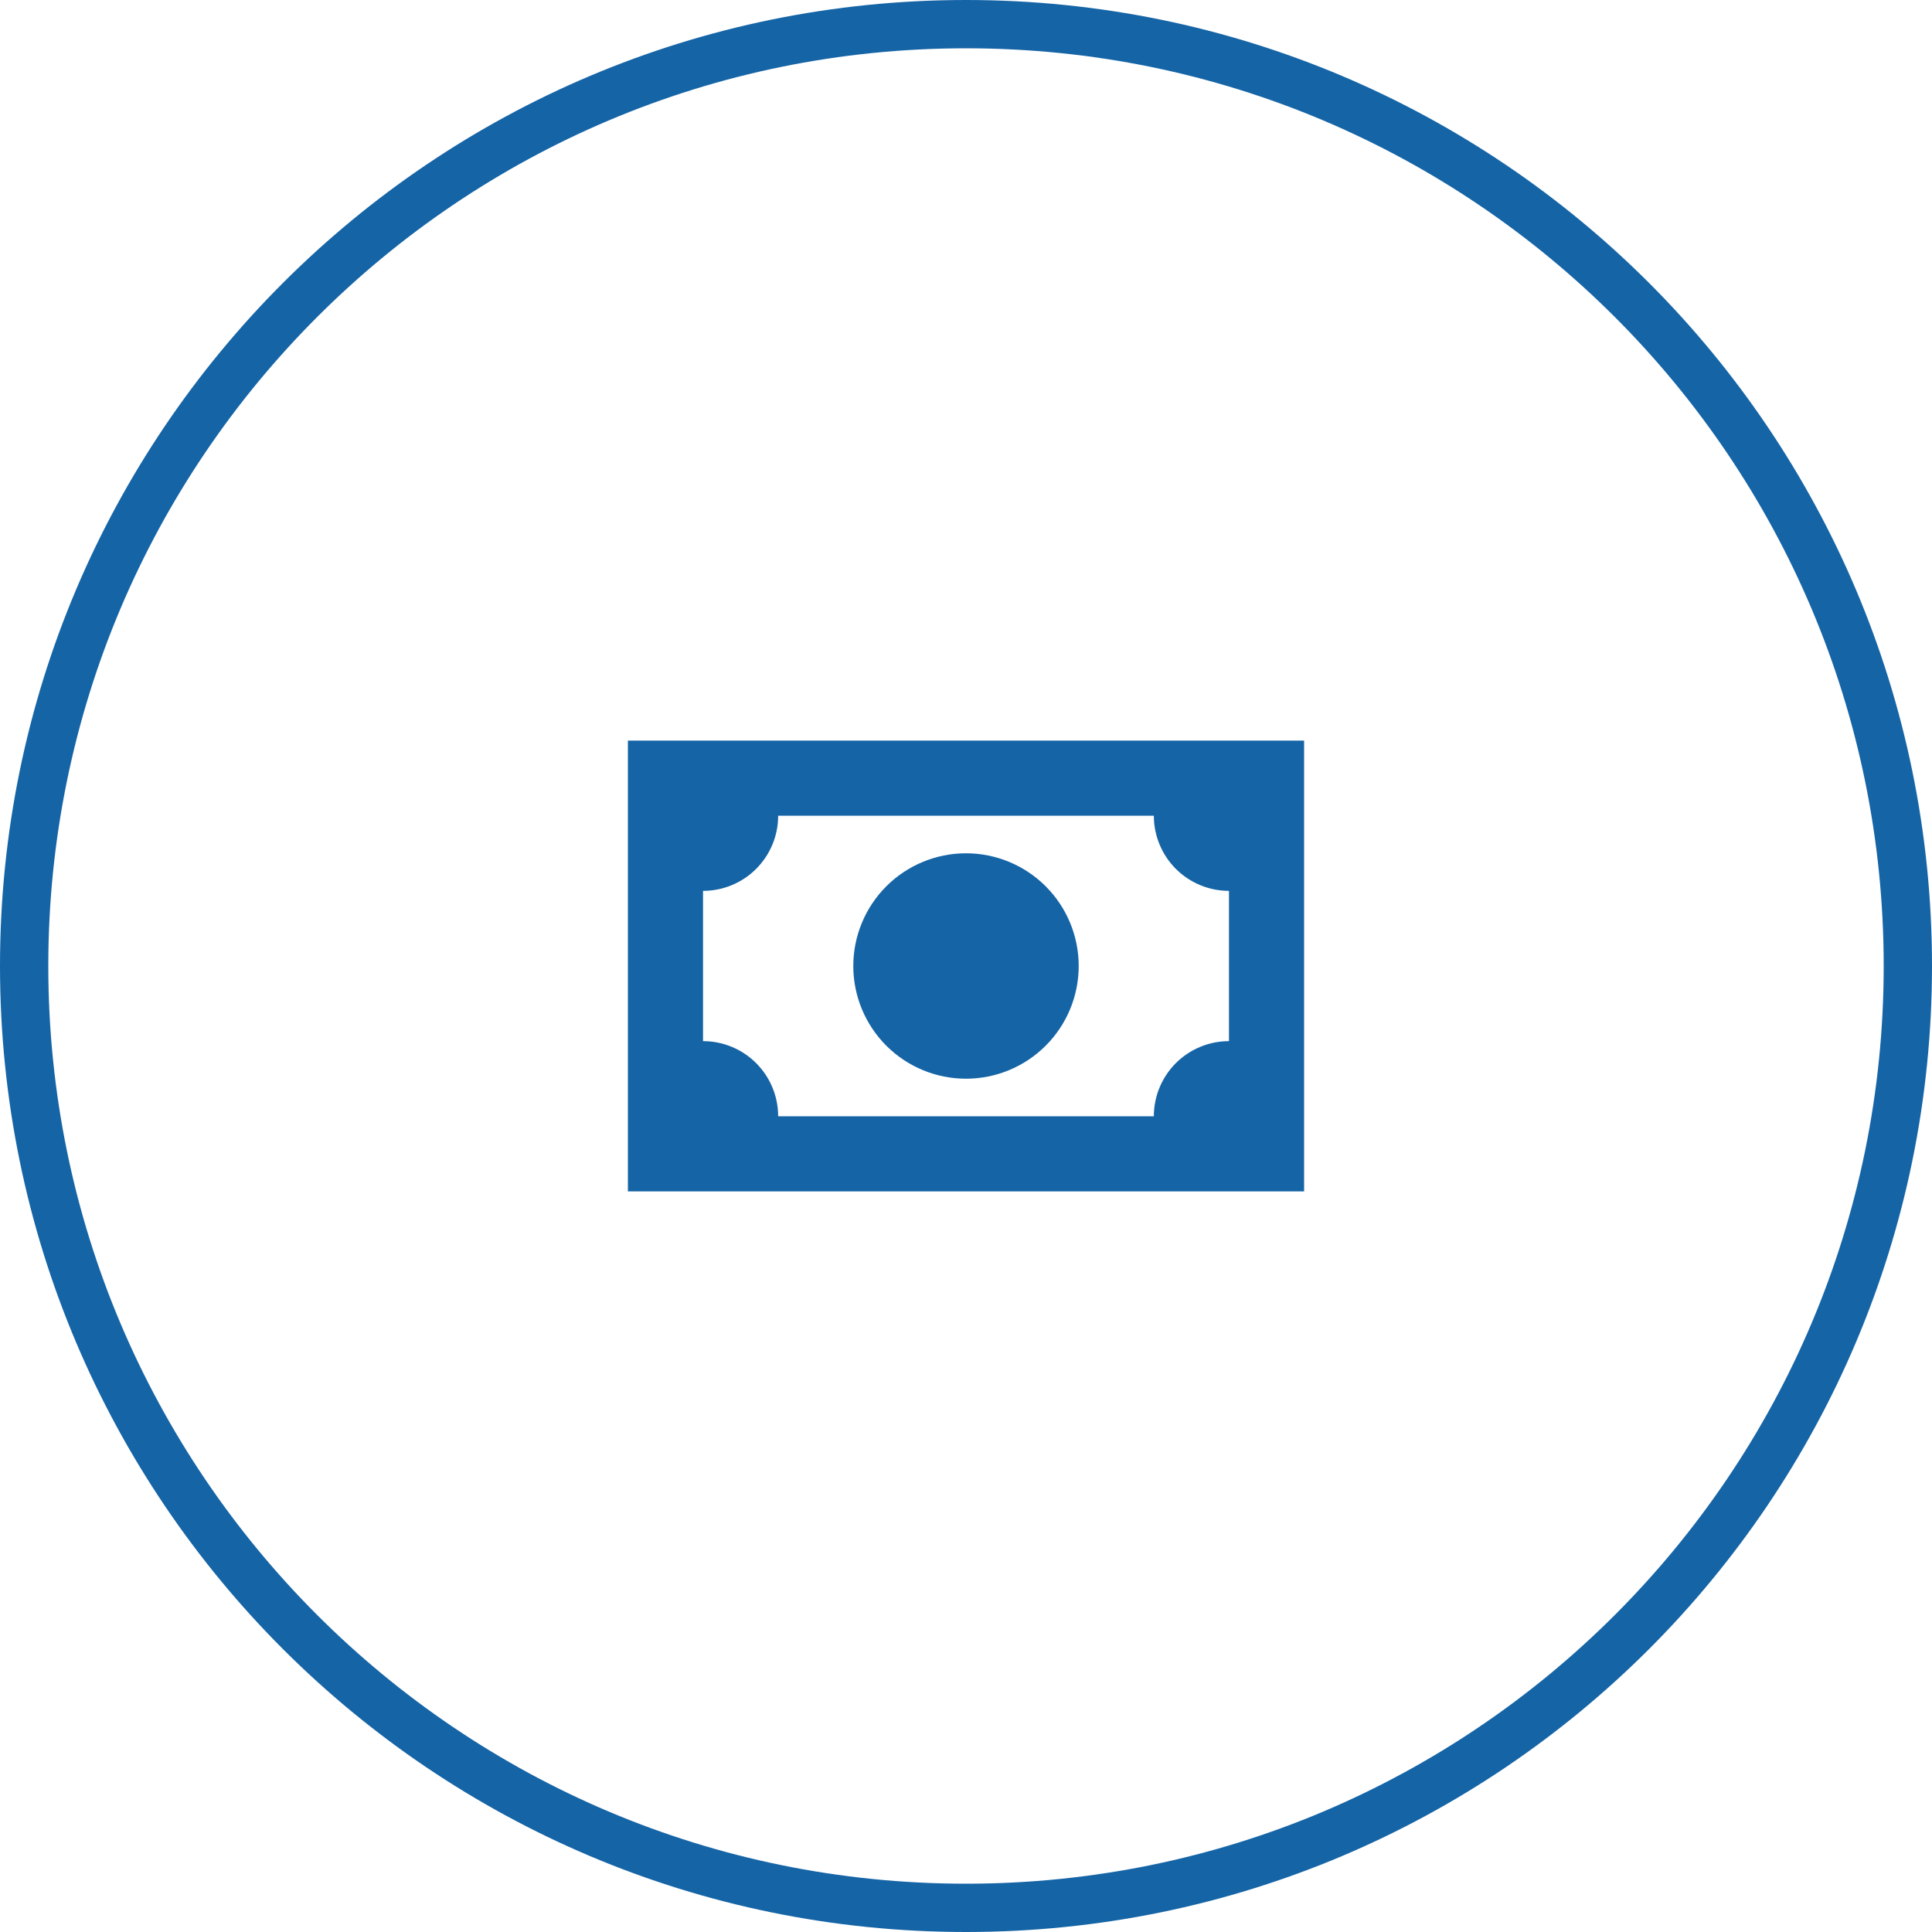
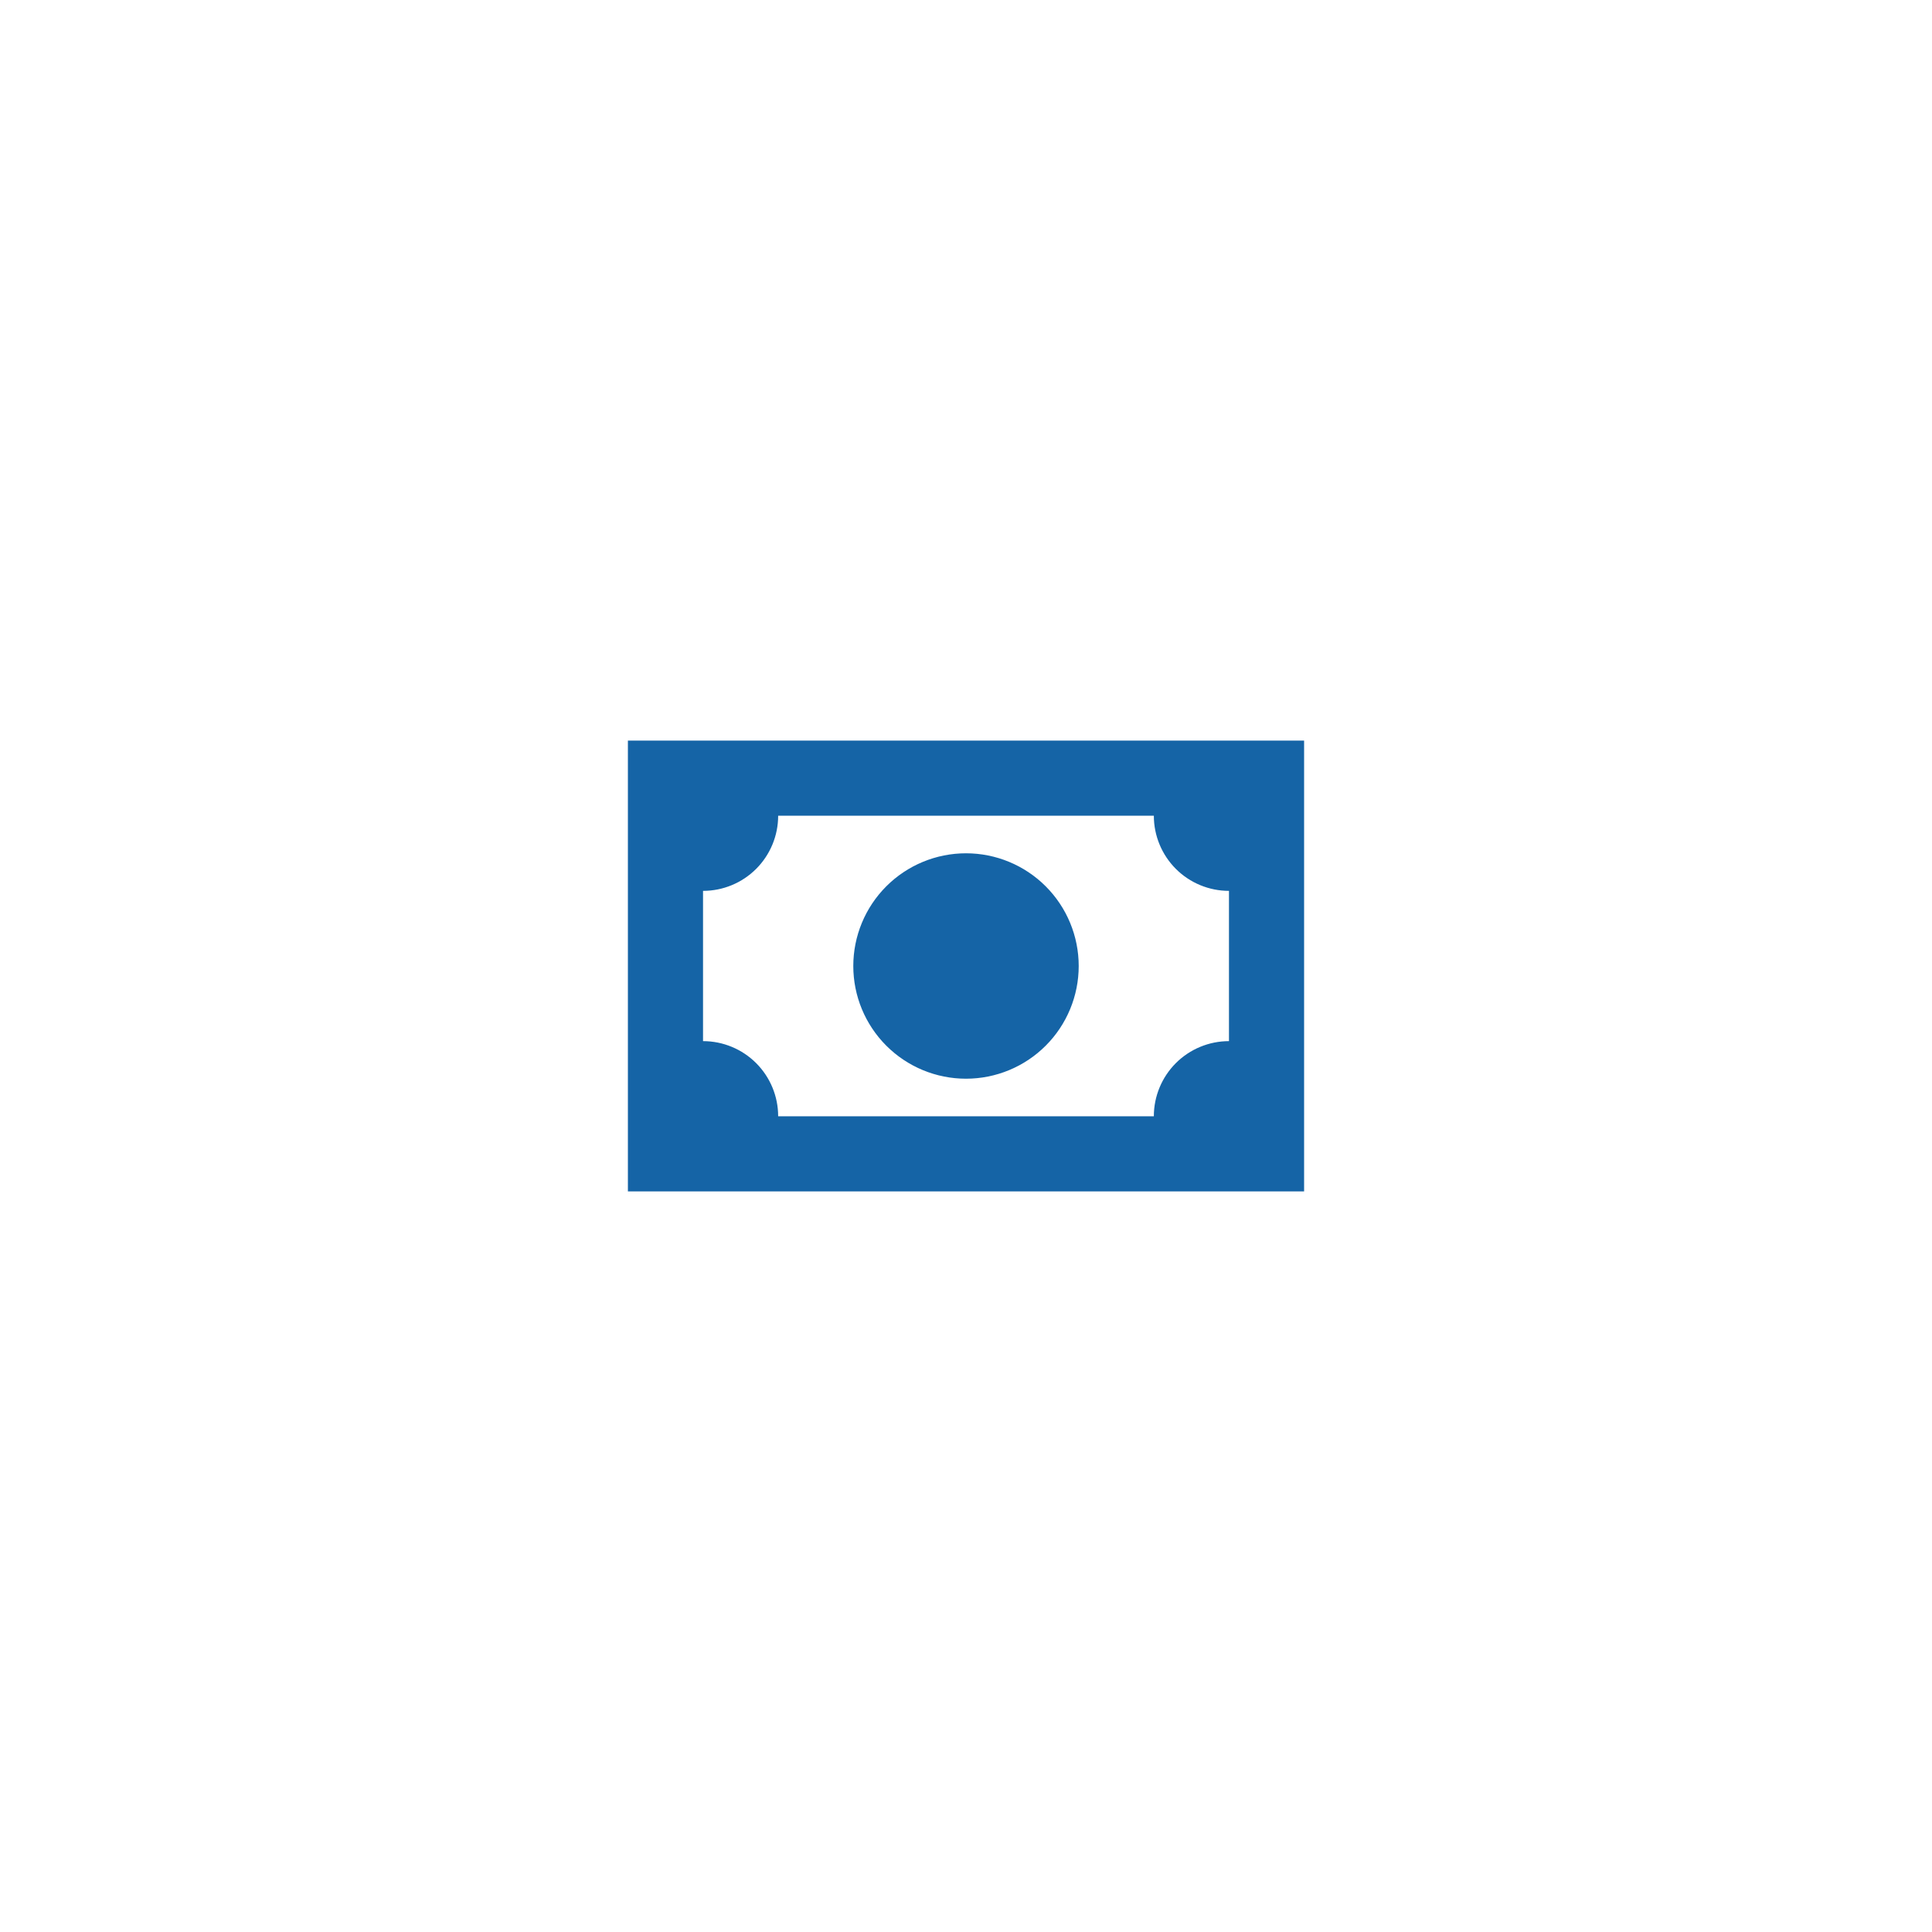
<svg xmlns="http://www.w3.org/2000/svg" width="80" height="80" viewBox="0 0 80 80" fill="none">
-   <path d="M40 79C18.461 79 1 61.539 1 40C1 18.461 18.461 1 40 1C61.539 1 79 18.461 79 40C79 61.539 61.539 79 40 79Z" stroke="#1564A6" stroke-width="2" />
  <path d="M26 30.667H54V49.333H26V30.667ZM40 35.333C41.238 35.333 42.425 35.825 43.3 36.7C44.175 37.575 44.667 38.762 44.667 40C44.667 41.238 44.175 42.425 43.3 43.3C42.425 44.175 41.238 44.667 40 44.667C38.762 44.667 37.575 44.175 36.7 43.3C35.825 42.425 35.333 41.238 35.333 40C35.333 38.762 35.825 37.575 36.7 36.7C37.575 35.825 38.762 35.333 40 35.333ZM32.222 33.778C32.222 34.603 31.894 35.394 31.311 35.978C30.728 36.561 29.936 36.889 29.111 36.889V43.111C29.936 43.111 30.728 43.439 31.311 44.022C31.894 44.606 32.222 45.397 32.222 46.222H47.778C47.778 45.397 48.106 44.606 48.689 44.022C49.272 43.439 50.064 43.111 50.889 43.111V36.889C50.064 36.889 49.272 36.561 48.689 35.978C48.106 35.394 47.778 34.603 47.778 33.778H32.222Z" fill="#1564A6" />
</svg>